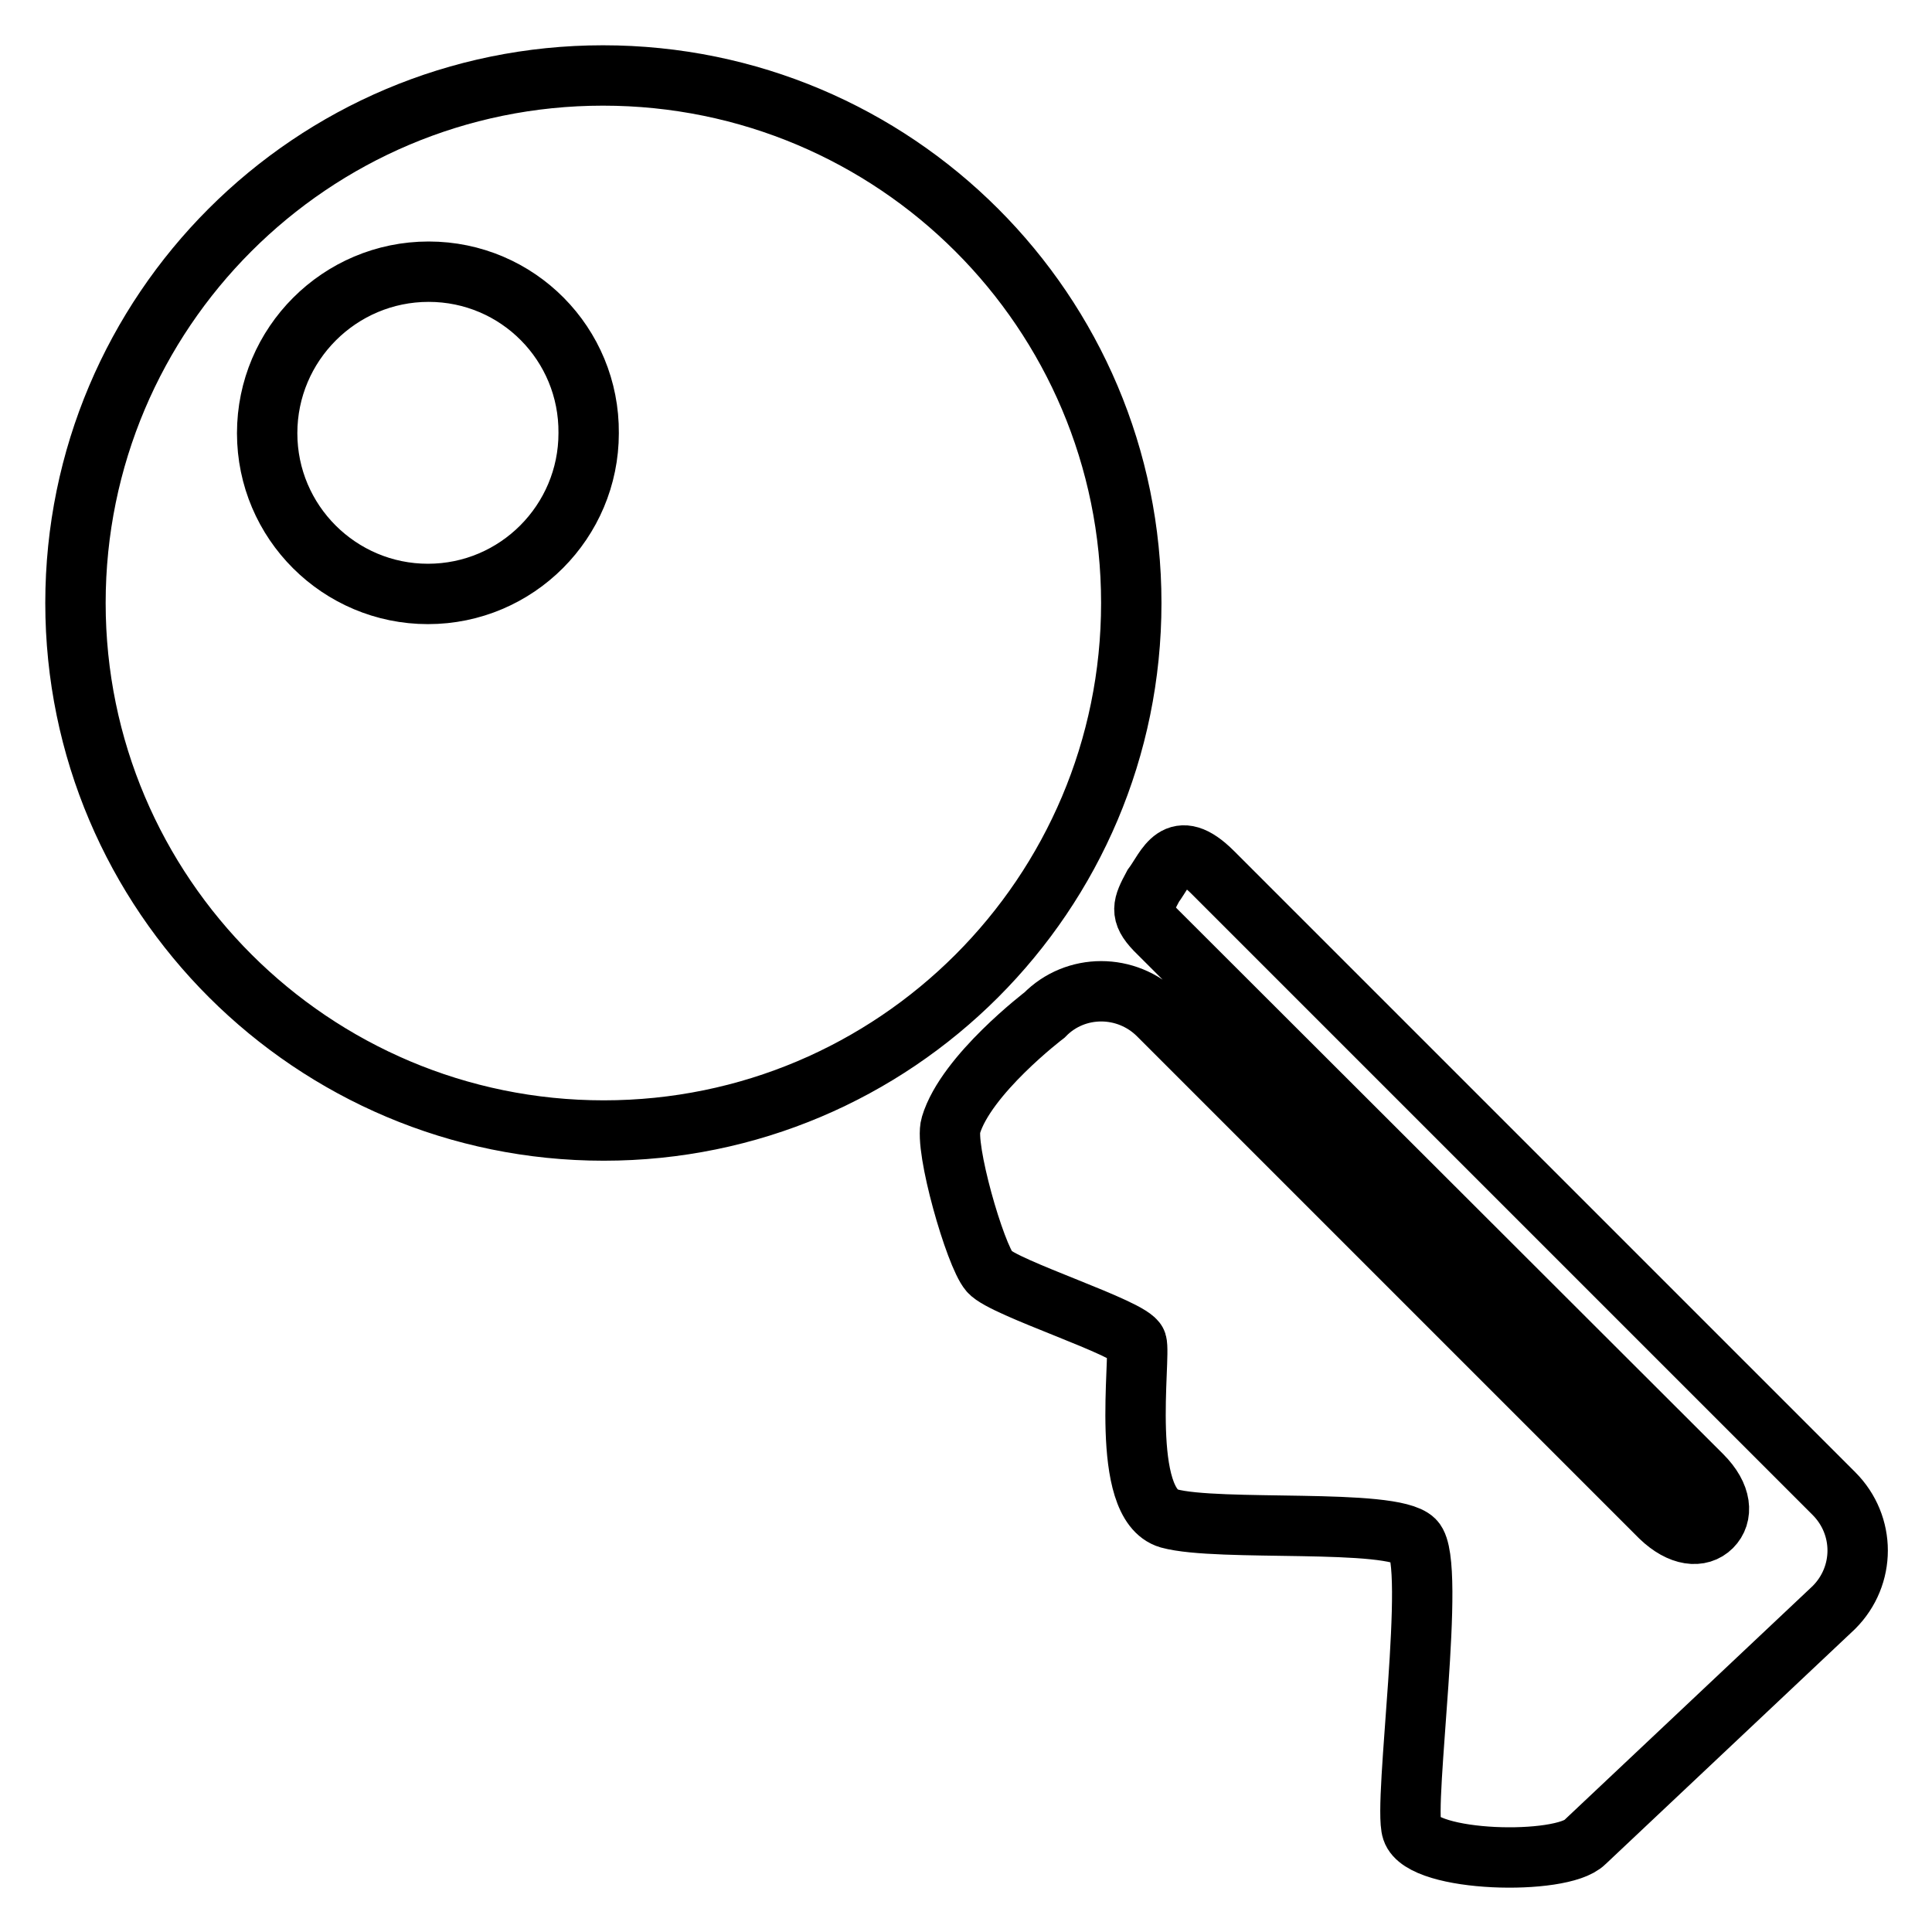
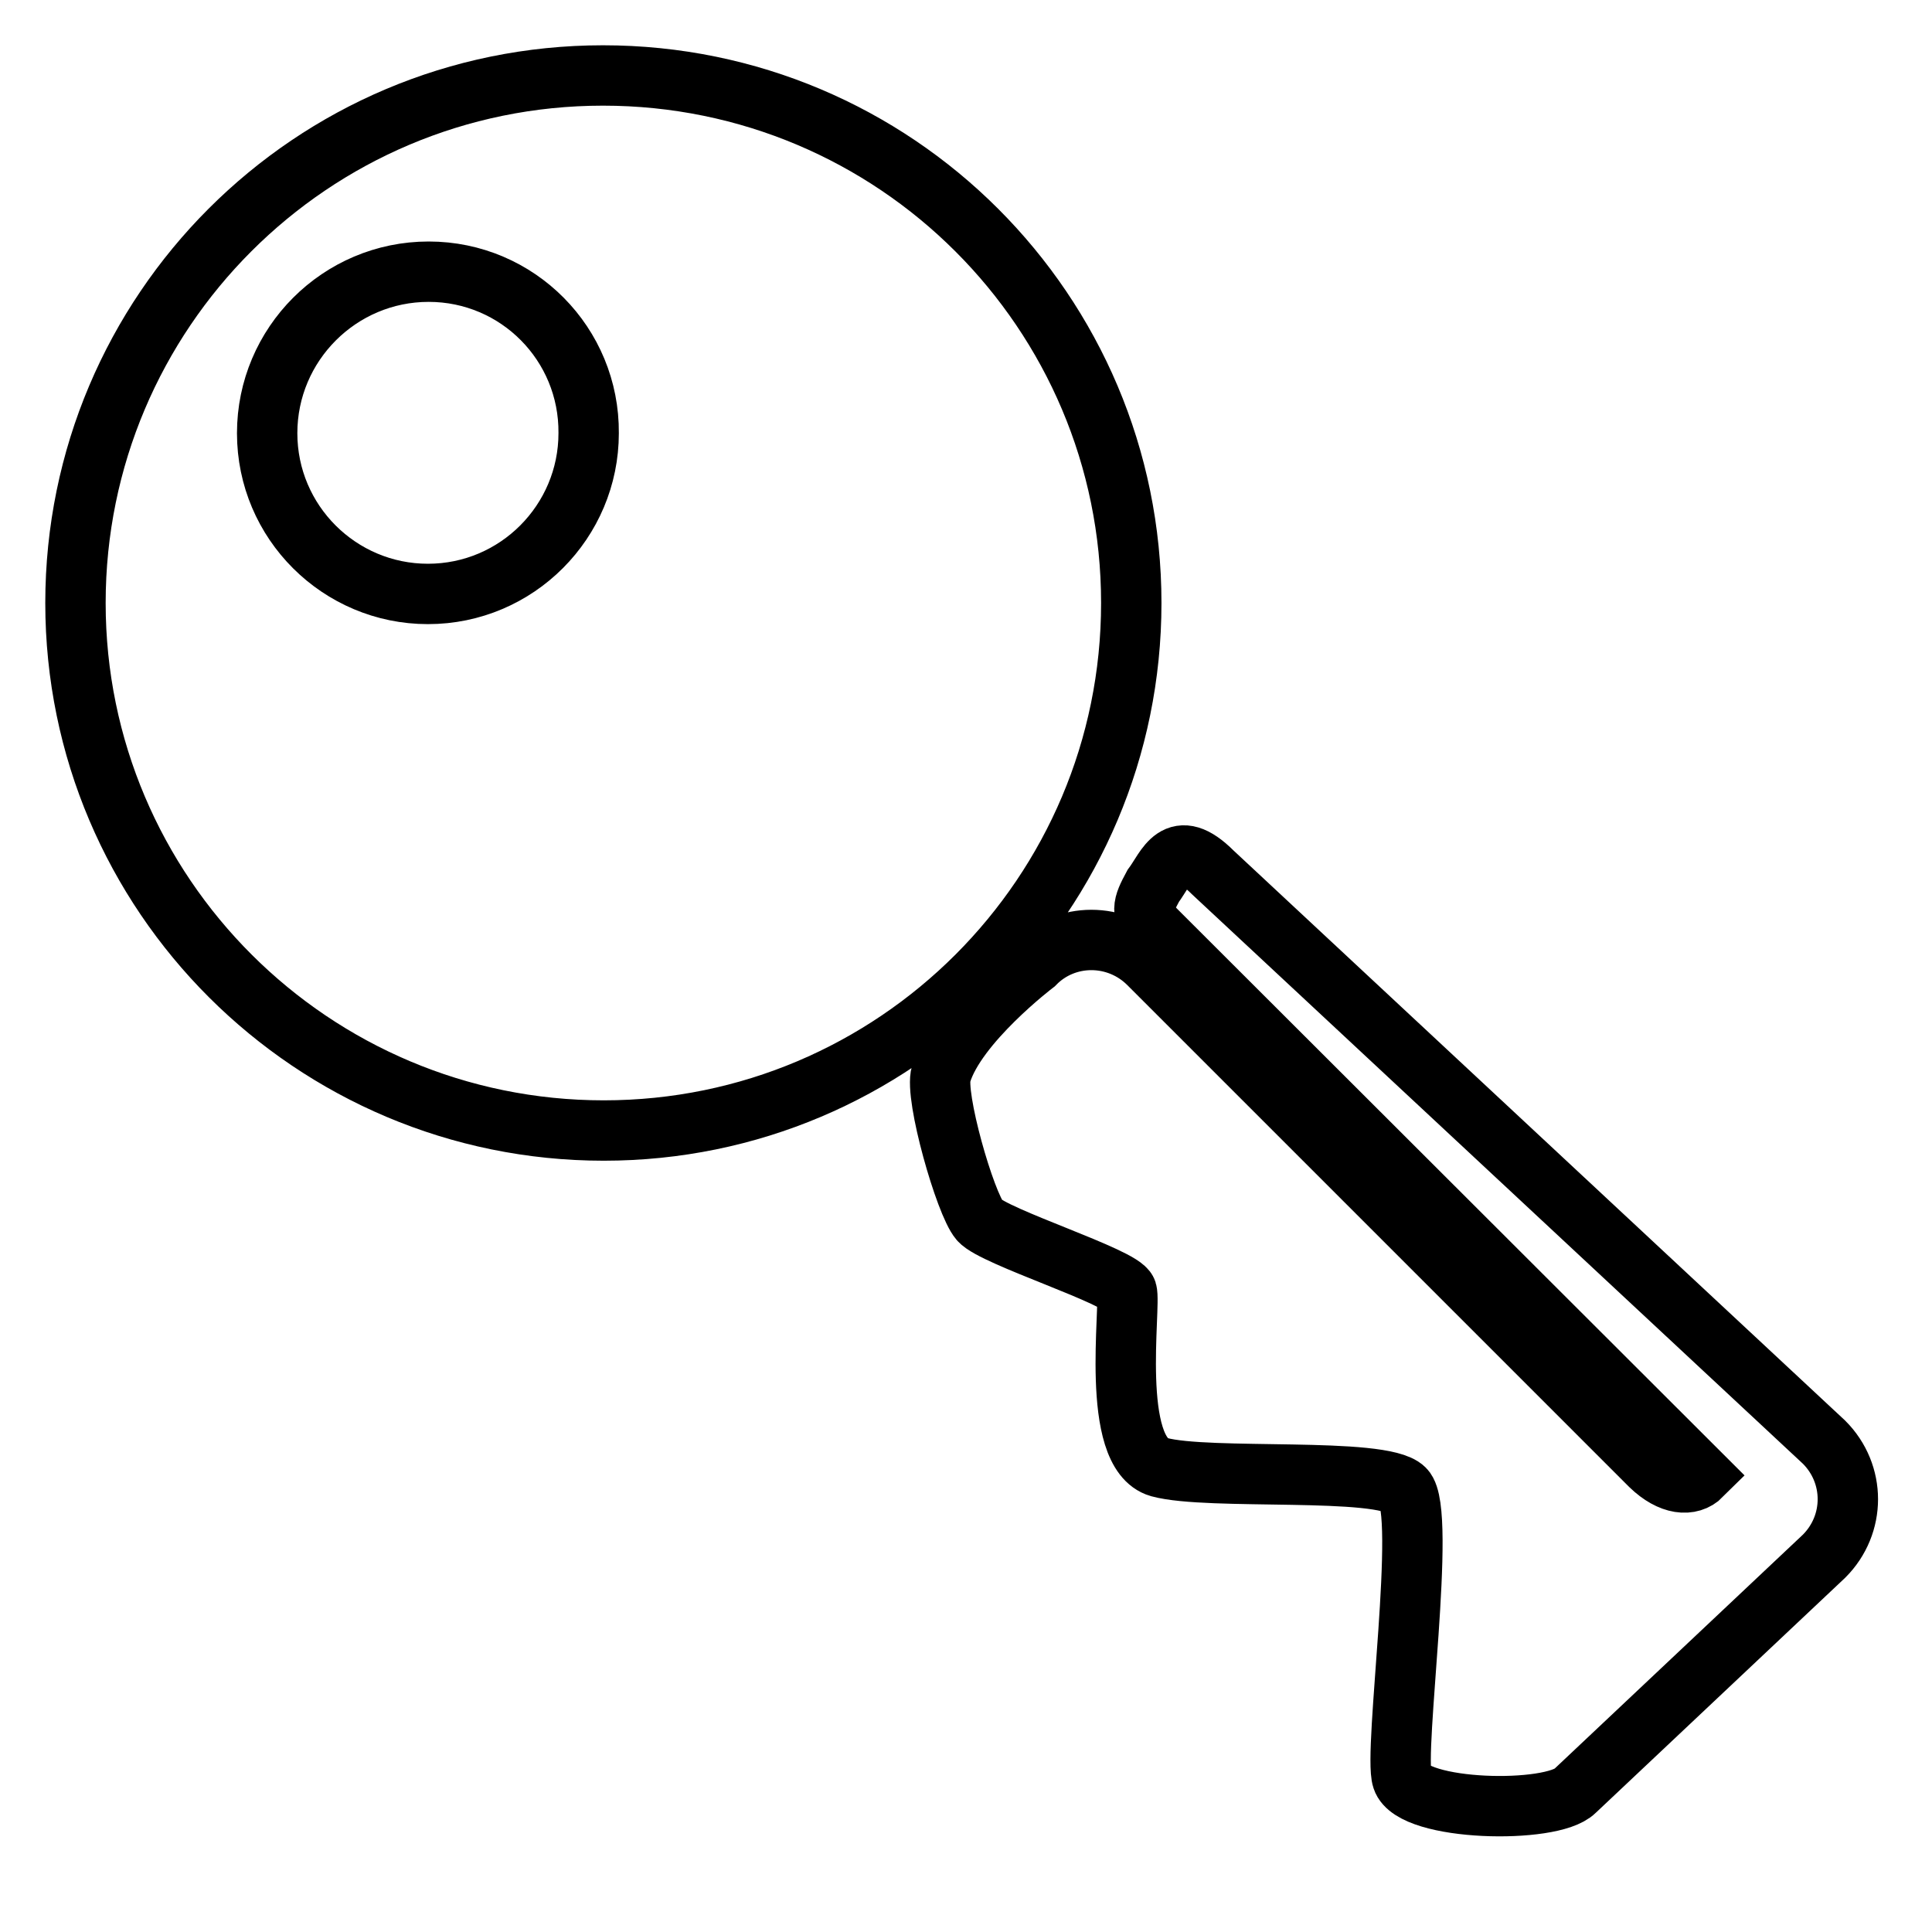
<svg xmlns="http://www.w3.org/2000/svg" version="1.1" x="0px" y="0px" viewBox="0 0 256 256" enable-background="new 0 0 256 256" xml:space="preserve">
  <g>
-     <path stroke-width="8" fill-opacity="0" stroke="#000000" d="M50.6,206.5L50.6,206.5L50.6,206.5L50.6,206.5z M149.9,79.9c0,38.6-31.3,69.9-69.9,69.9S10,118.5,10,79.9 C10,41.3,41.3,10,79.9,10C118.6,10,149.9,41.3,149.9,79.9L149.9,79.9z M56.8,36C45,36,35.4,45.6,35.4,57.4 c0,11.8,9.6,21.3,21.3,21.3c11.8,0,21.3-9.6,21.3-21.3C78.1,45.6,68.6,36,56.8,36L56.8,36z M160.7,115.6c-4.9-4.9-6.1-0.6-7.9,1.8 c-1.4,2.6-1.8,3.6,0.3,5.8l72.4,72.3c2.7,2.7,2.8,5.3,1.3,6.8c-1.5,1.5-4.1,1.3-6.8-1.3l-66.5-66.5c-4.2-4.2-11-4.2-15.1,0 c0,0-10.4,7.9-12.4,14.6c-0.9,2.9,3.2,17.2,5.1,19.4c1.9,2.2,18.9,7.5,19.5,9.4c0.6,1.9-2.3,21.4,4.3,23.3 c6.6,1.8,29.5-0.1,32.5,2.9c3,3-1.5,34.9-0.3,38.4c1.4,4.3,19.8,4.7,22.9,1.6l33-31.1c4.2-4.2,4.2-10.9,0-15.1L160.7,115.6 L160.7,115.6z" />
+     <path stroke-width="8" fill-opacity="0" stroke="#000000" d="M50.6,206.5L50.6,206.5L50.6,206.5L50.6,206.5z M149.9,79.9c0,38.6-31.3,69.9-69.9,69.9S10,118.5,10,79.9 C10,41.3,41.3,10,79.9,10C118.6,10,149.9,41.3,149.9,79.9L149.9,79.9z M56.8,36C45,36,35.4,45.6,35.4,57.4 c0,11.8,9.6,21.3,21.3,21.3c11.8,0,21.3-9.6,21.3-21.3C78.1,45.6,68.6,36,56.8,36L56.8,36z M160.7,115.6c-4.9-4.9-6.1-0.6-7.9,1.8 c-1.4,2.6-1.8,3.6,0.3,5.8l72.4,72.3c-1.5,1.5-4.1,1.3-6.8-1.3l-66.5-66.5c-4.2-4.2-11-4.2-15.1,0 c0,0-10.4,7.9-12.4,14.6c-0.9,2.9,3.2,17.2,5.1,19.4c1.9,2.2,18.9,7.5,19.5,9.4c0.6,1.9-2.3,21.4,4.3,23.3 c6.6,1.8,29.5-0.1,32.5,2.9c3,3-1.5,34.9-0.3,38.4c1.4,4.3,19.8,4.7,22.9,1.6l33-31.1c4.2-4.2,4.2-10.9,0-15.1L160.7,115.6 L160.7,115.6z" />
  </g>
</svg>